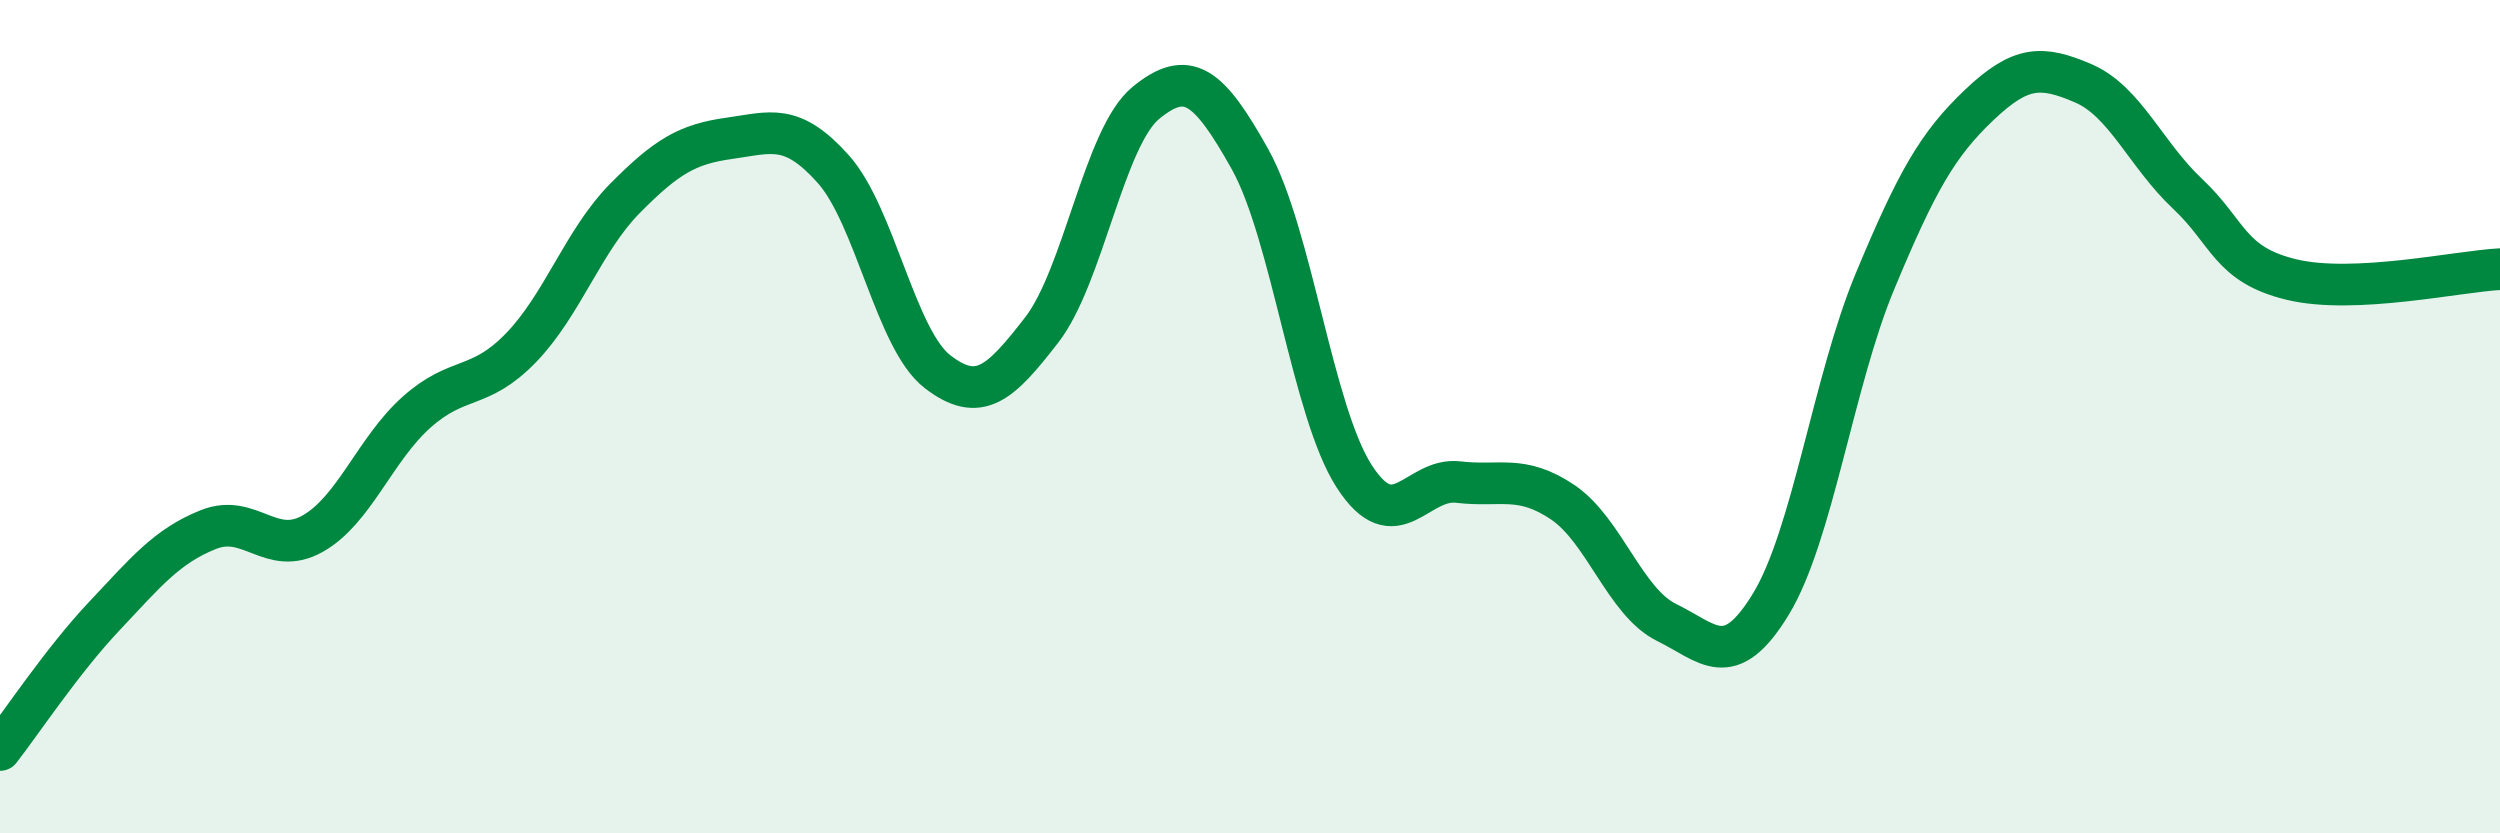
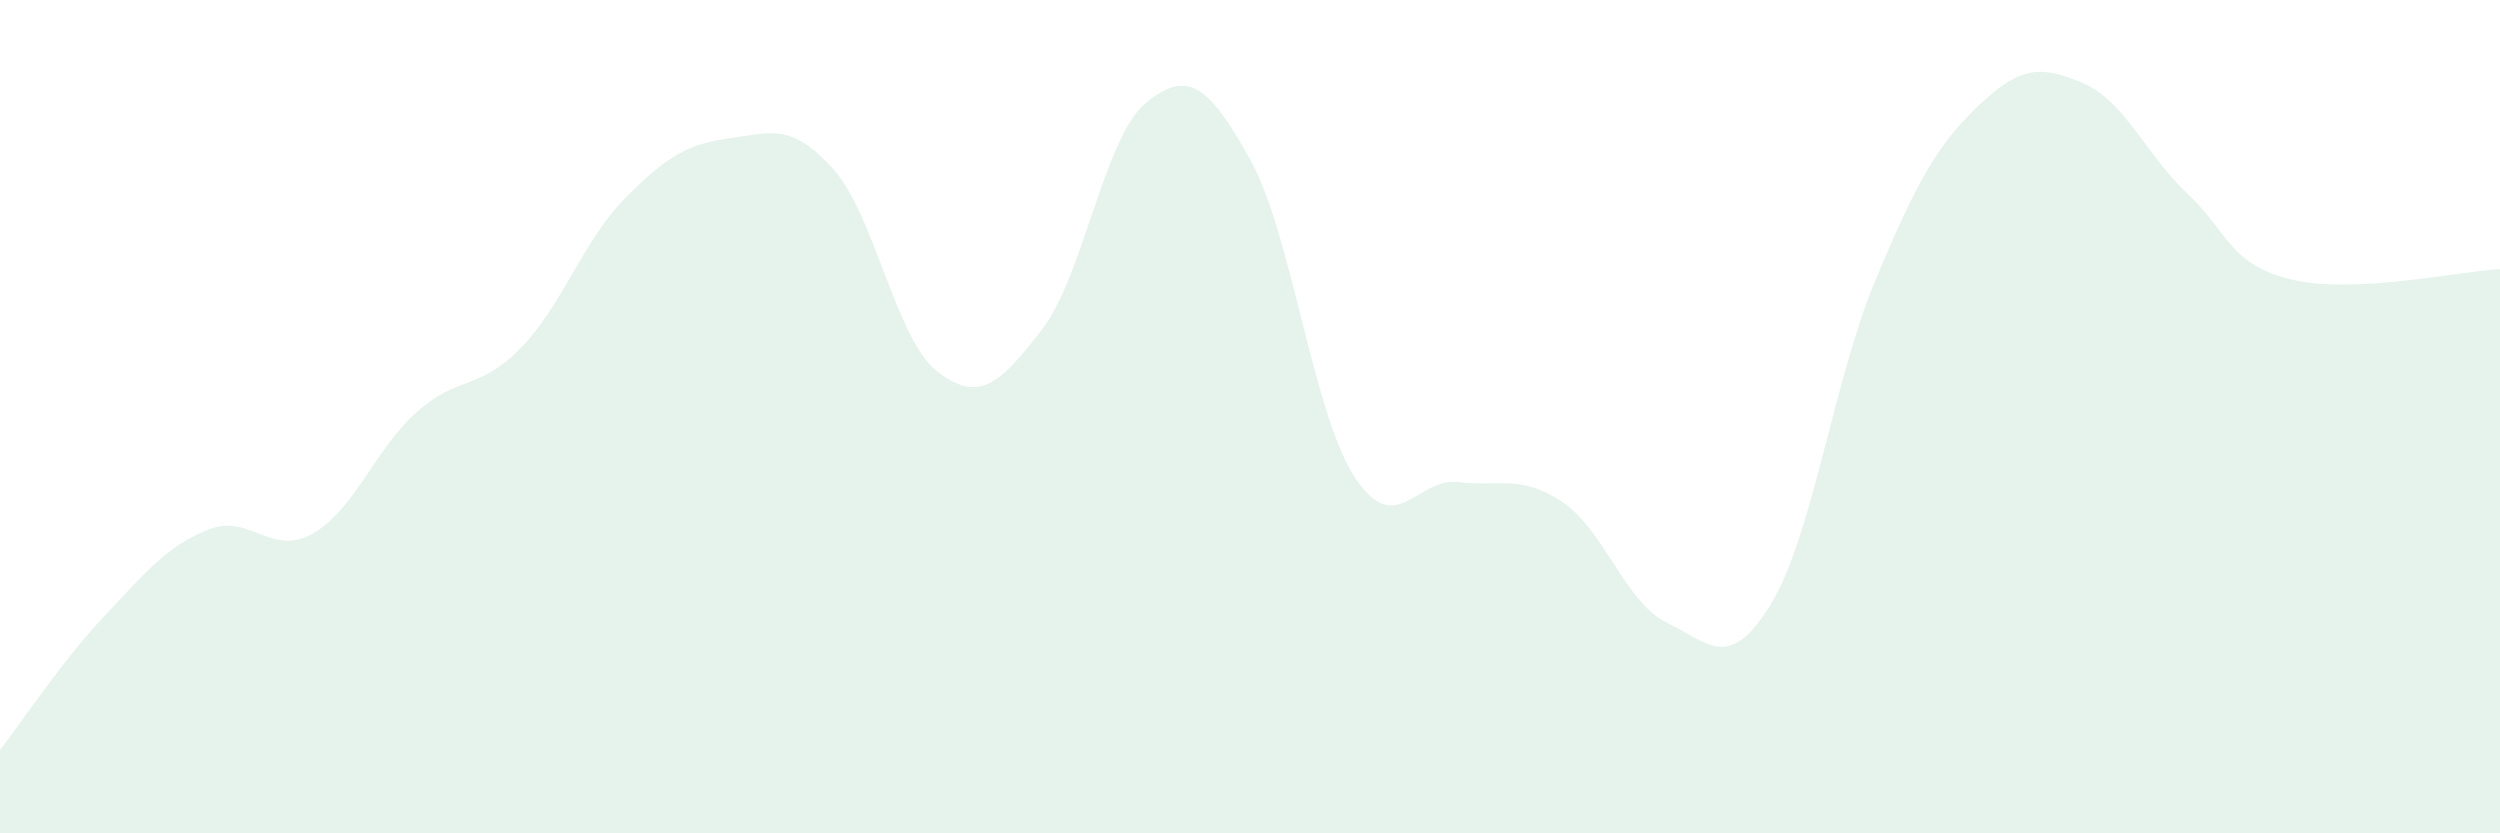
<svg xmlns="http://www.w3.org/2000/svg" width="60" height="20" viewBox="0 0 60 20">
  <path d="M 0,18 C 0.5,17.36 1.5,15.85 2.5,14.79 C 3.5,13.73 4,13.11 5,12.71 C 6,12.31 6.5,13.37 7.5,12.81 C 8.5,12.25 9,10.78 10,9.89 C 11,9 11.5,9.38 12.5,8.35 C 13.5,7.32 14,5.77 15,4.76 C 16,3.75 16.5,3.46 17.5,3.32 C 18.5,3.18 19,2.94 20,4.06 C 21,5.18 21.5,8.15 22.5,8.92 C 23.5,9.69 24,9.21 25,7.92 C 26,6.63 26.5,3.29 27.5,2.47 C 28.5,1.65 29,2.03 30,3.82 C 31,5.61 31.5,9.88 32.5,11.43 C 33.5,12.98 34,11.45 35,11.57 C 36,11.69 36.5,11.38 37.5,12.05 C 38.5,12.72 39,14.45 40,14.94 C 41,15.43 41.5,16.14 42.5,14.5 C 43.5,12.86 44,9.15 45,6.75 C 46,4.35 46.5,3.47 47.5,2.52 C 48.5,1.57 49,1.57 50,2 C 51,2.43 51.5,3.71 52.5,4.65 C 53.5,5.59 53.5,6.35 55,6.71 C 56.5,7.07 59,6.51 60,6.46L60 20L0 20Z" fill="#008740" opacity="0.1" stroke-linecap="round" stroke-linejoin="round" />
-   <path d="M 0,18 C 0.5,17.36 1.5,15.85 2.5,14.79 C 3.5,13.73 4,13.11 5,12.71 C 6,12.31 6.5,13.37 7.5,12.81 C 8.5,12.25 9,10.78 10,9.89 C 11,9 11.5,9.38 12.5,8.35 C 13.5,7.32 14,5.77 15,4.76 C 16,3.75 16.5,3.46 17.5,3.32 C 18.5,3.18 19,2.94 20,4.06 C 21,5.18 21.5,8.15 22.5,8.92 C 23.5,9.69 24,9.21 25,7.92 C 26,6.63 26.5,3.29 27.5,2.47 C 28.5,1.65 29,2.03 30,3.82 C 31,5.61 31.5,9.88 32.5,11.43 C 33.5,12.98 34,11.45 35,11.57 C 36,11.69 36.5,11.38 37.5,12.05 C 38.5,12.72 39,14.45 40,14.94 C 41,15.43 41.5,16.14 42.5,14.5 C 43.5,12.86 44,9.15 45,6.75 C 46,4.35 46.5,3.47 47.5,2.52 C 48.5,1.57 49,1.57 50,2 C 51,2.43 51.5,3.71 52.5,4.65 C 53.5,5.59 53.5,6.35 55,6.71 C 56.5,7.07 59,6.51 60,6.46" stroke="#008740" stroke-width="1" fill="none" stroke-linecap="round" stroke-linejoin="round" />
</svg>